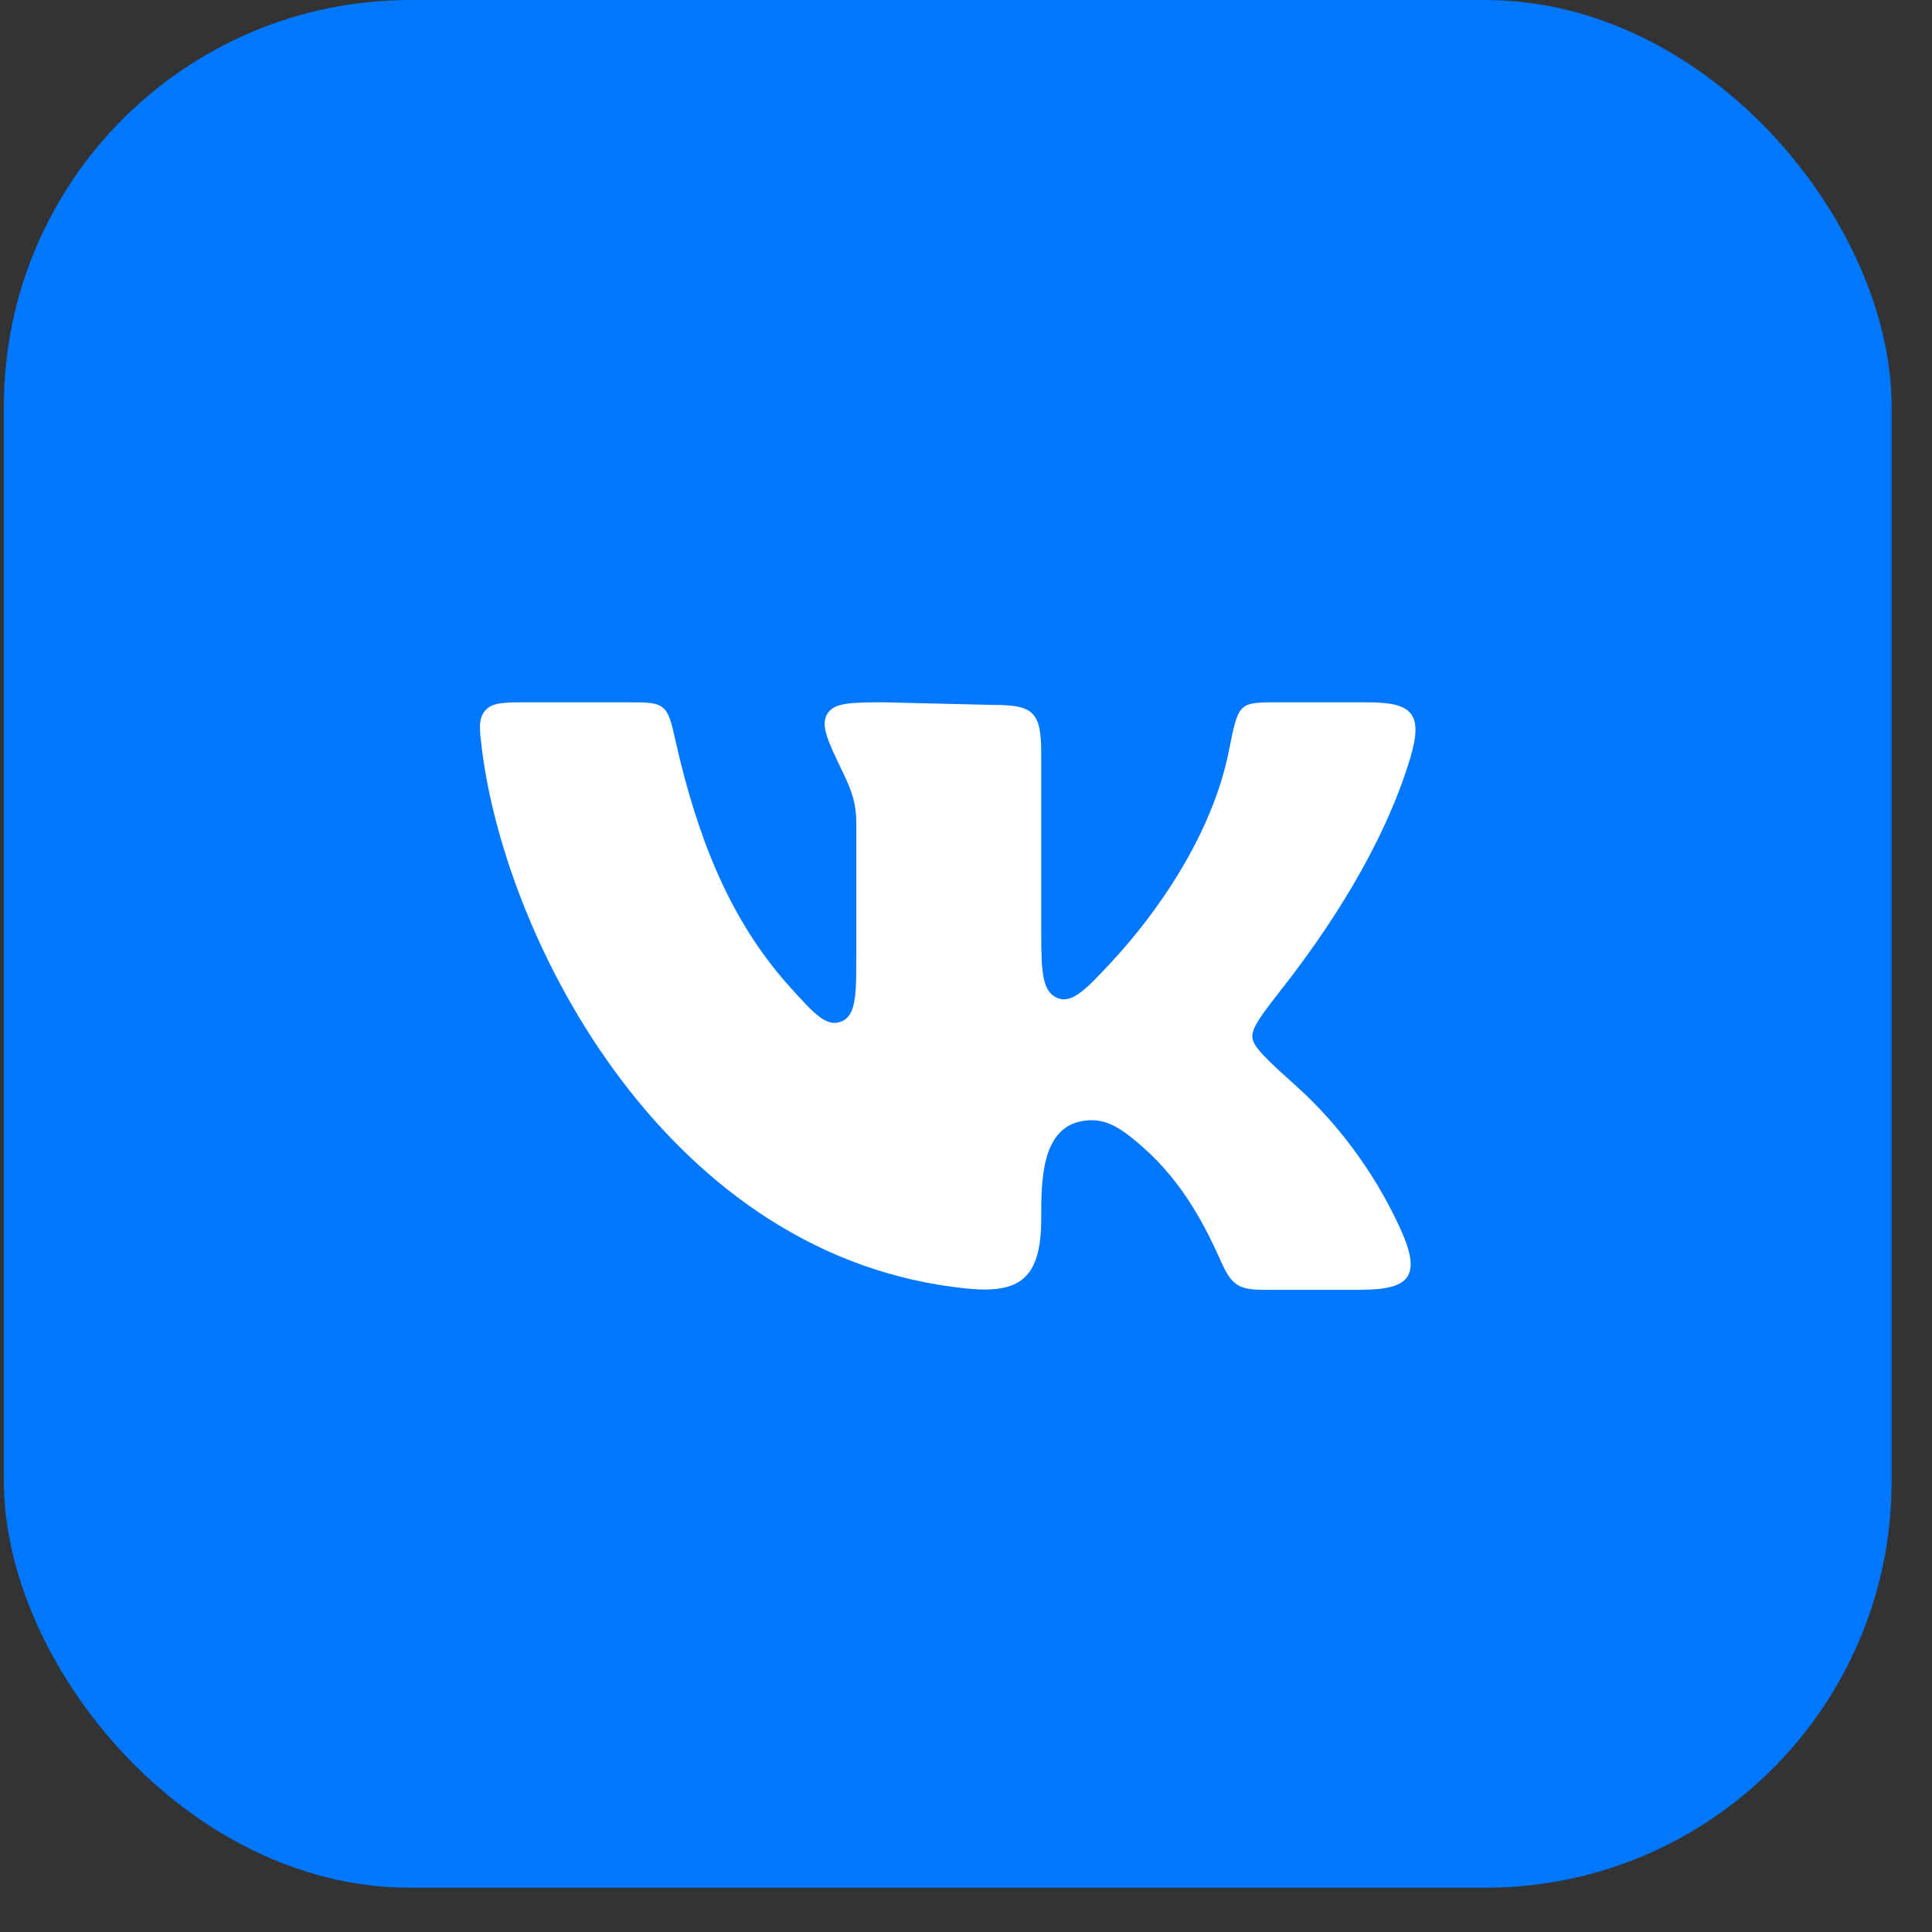
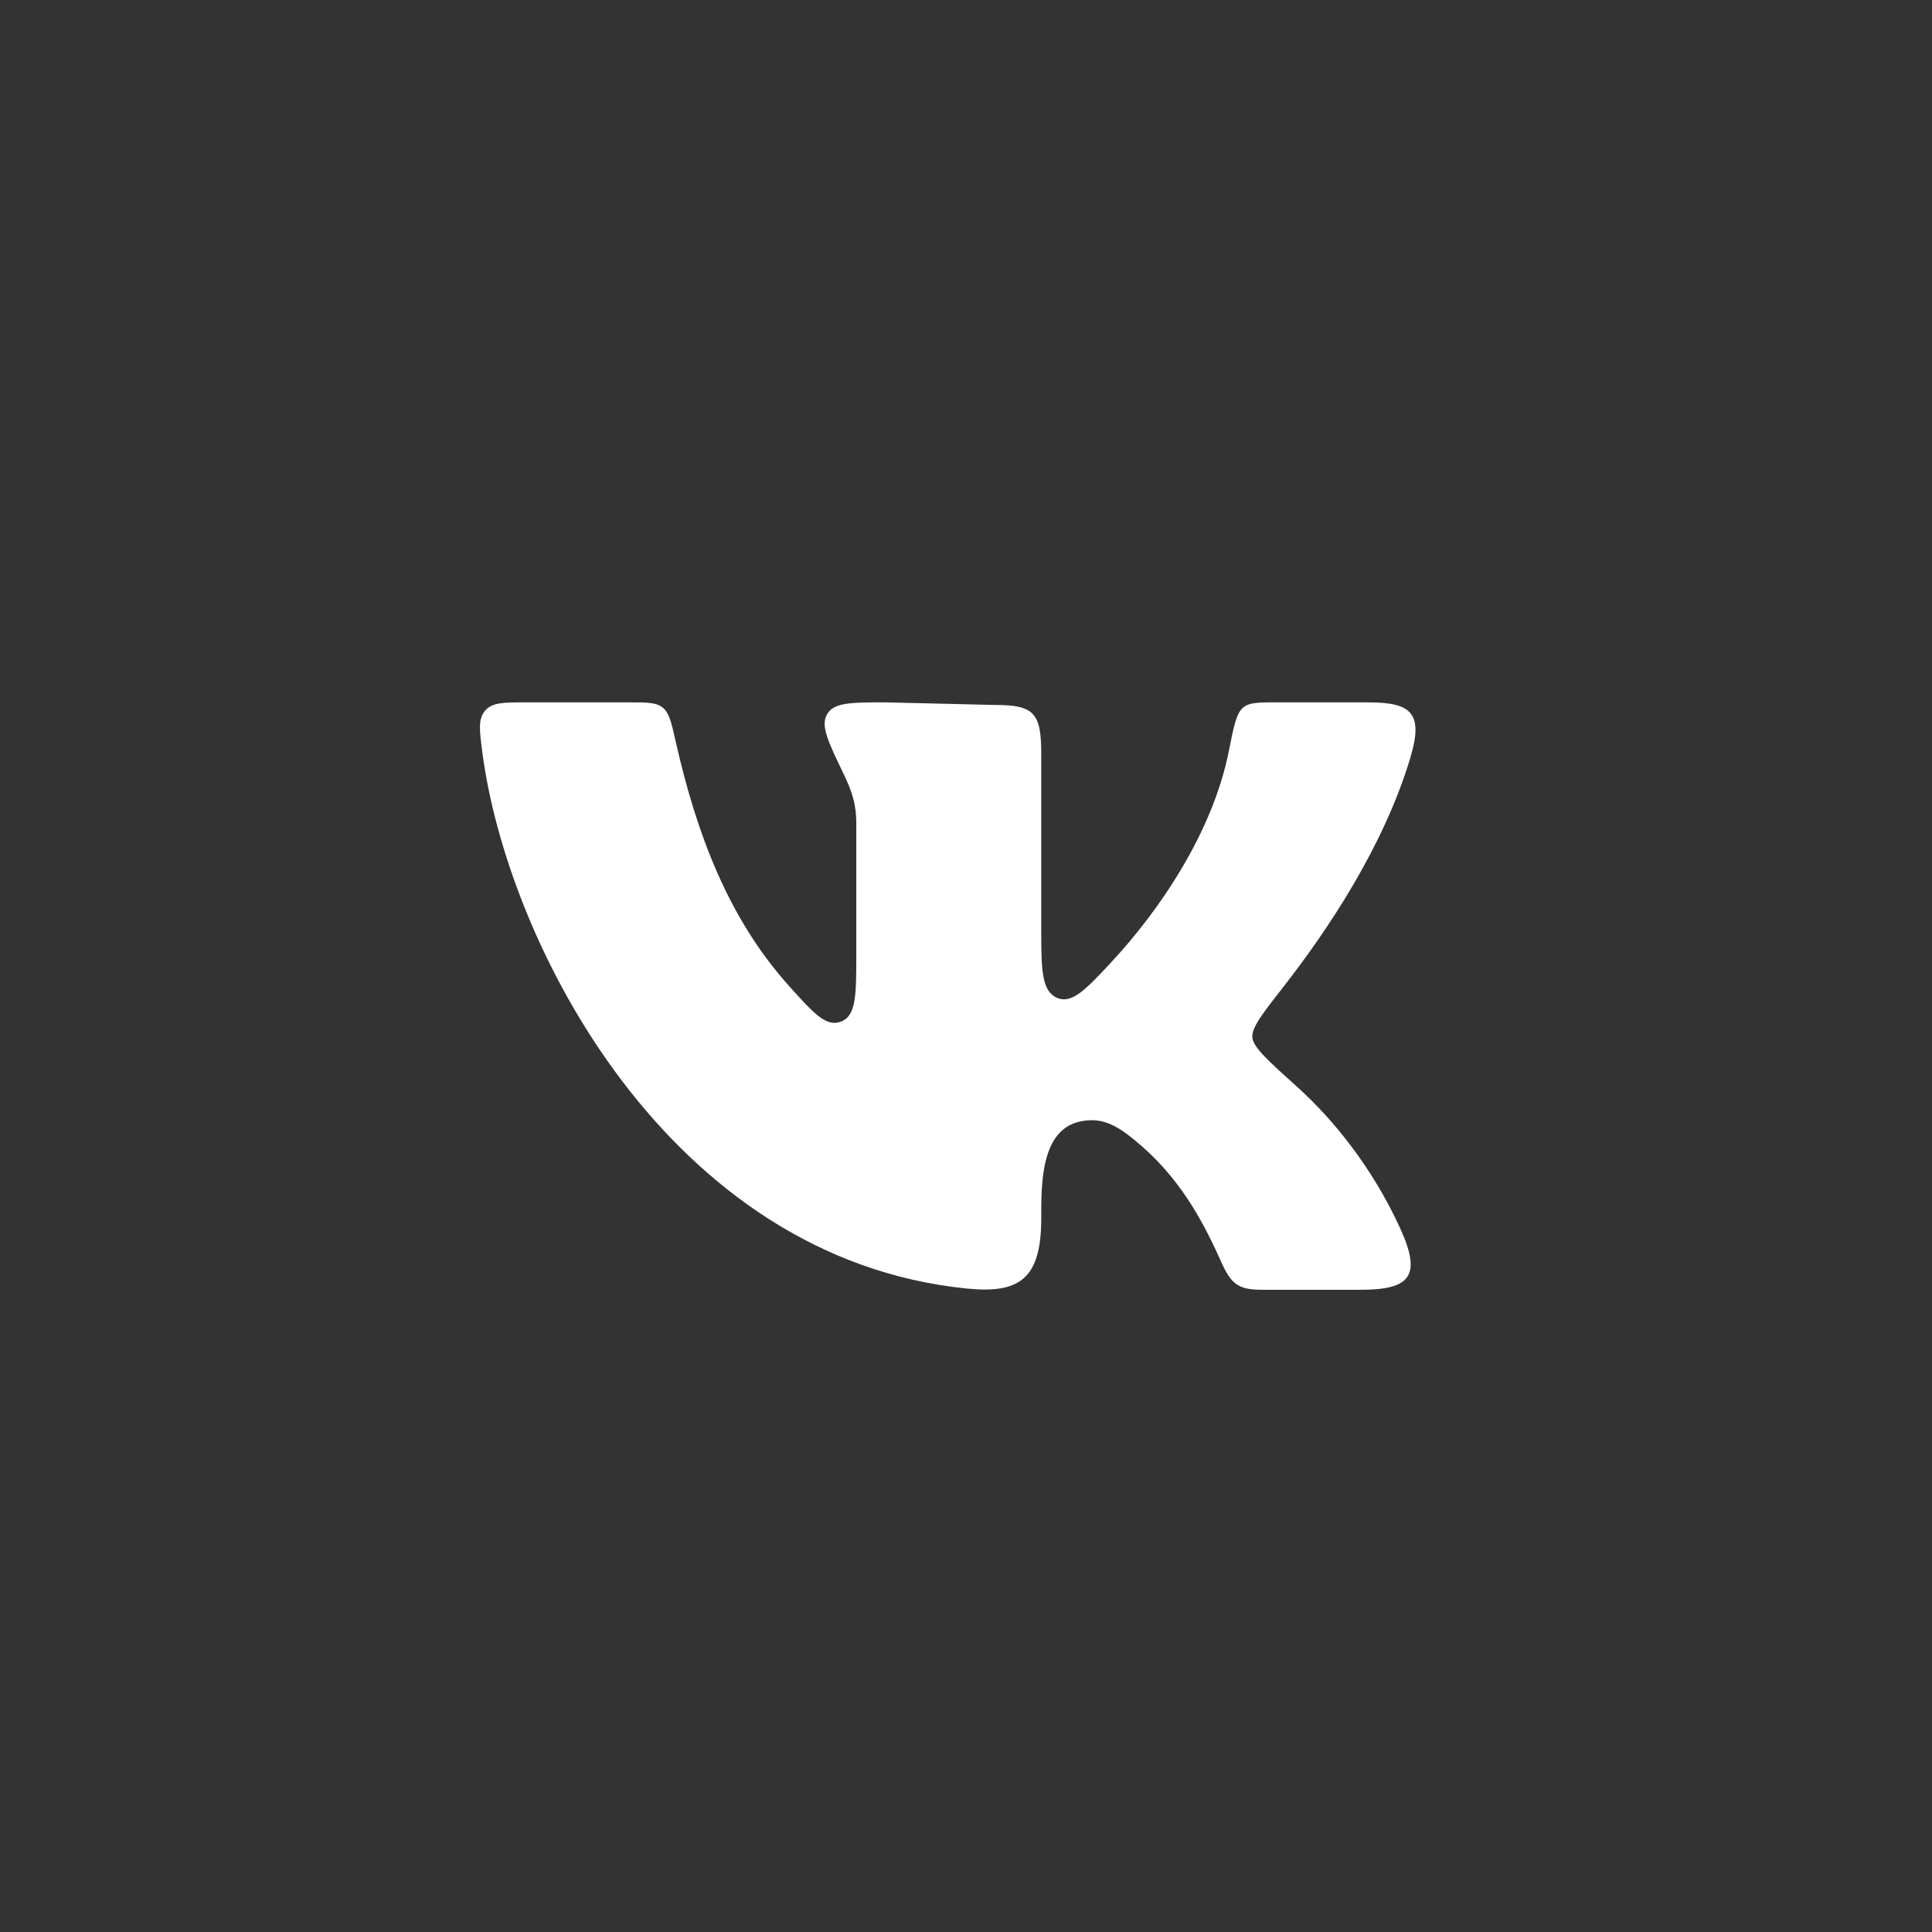
<svg xmlns="http://www.w3.org/2000/svg" width="37" height="37" viewBox="0 0 37 37" fill="none">
  <rect x="0" y="0" width="37" height="37" fill="#333333" stroke="none" />
-   <rect x="0.074" width="36.152" height="36.152" rx="7.779" fill="#0077FF" />
  <path d="M19.941 17.903V14.438C19.941 13.658 19.806 13.501 19.063 13.501L16.958 13.451C16.303 13.451 15.975 13.451 15.842 13.674C15.71 13.896 15.857 14.2 16.15 14.808C16.312 15.146 16.399 15.39 16.399 15.769V18.262C16.399 19.05 16.399 19.445 16.113 19.562C15.827 19.679 15.589 19.414 15.113 18.885C13.947 17.587 13.34 15.968 12.941 14.203C12.859 13.837 12.817 13.654 12.694 13.553C12.571 13.451 12.395 13.451 12.044 13.451H10.074C9.641 13.451 9.425 13.451 9.29 13.611C9.155 13.771 9.182 13.975 9.234 14.383C9.706 18.064 12.8 24.101 18.515 24.677C19.527 24.779 19.941 24.492 19.941 23.332C19.941 22.674 19.928 21.61 20.719 21.471C21.133 21.398 21.412 21.552 21.876 21.959C22.679 22.663 23.099 23.523 23.392 24.177C23.586 24.61 23.731 24.701 24.187 24.701H26.045C26.984 24.701 27.24 24.461 26.822 23.539C26.292 22.372 25.539 21.444 24.854 20.826C24.285 20.314 24 20.057 23.984 19.868C23.968 19.68 24.177 19.412 24.595 18.878C25.401 17.845 26.499 16.224 27.012 14.504C27.265 13.652 27.026 13.451 26.201 13.451H24.532C23.724 13.451 23.724 13.422 23.534 14.382C23.224 15.94 22.209 17.437 21.256 18.456C20.804 18.939 20.531 19.23 20.249 19.112C19.967 18.993 19.941 18.63 19.941 17.903Z" fill="white" />
</svg>